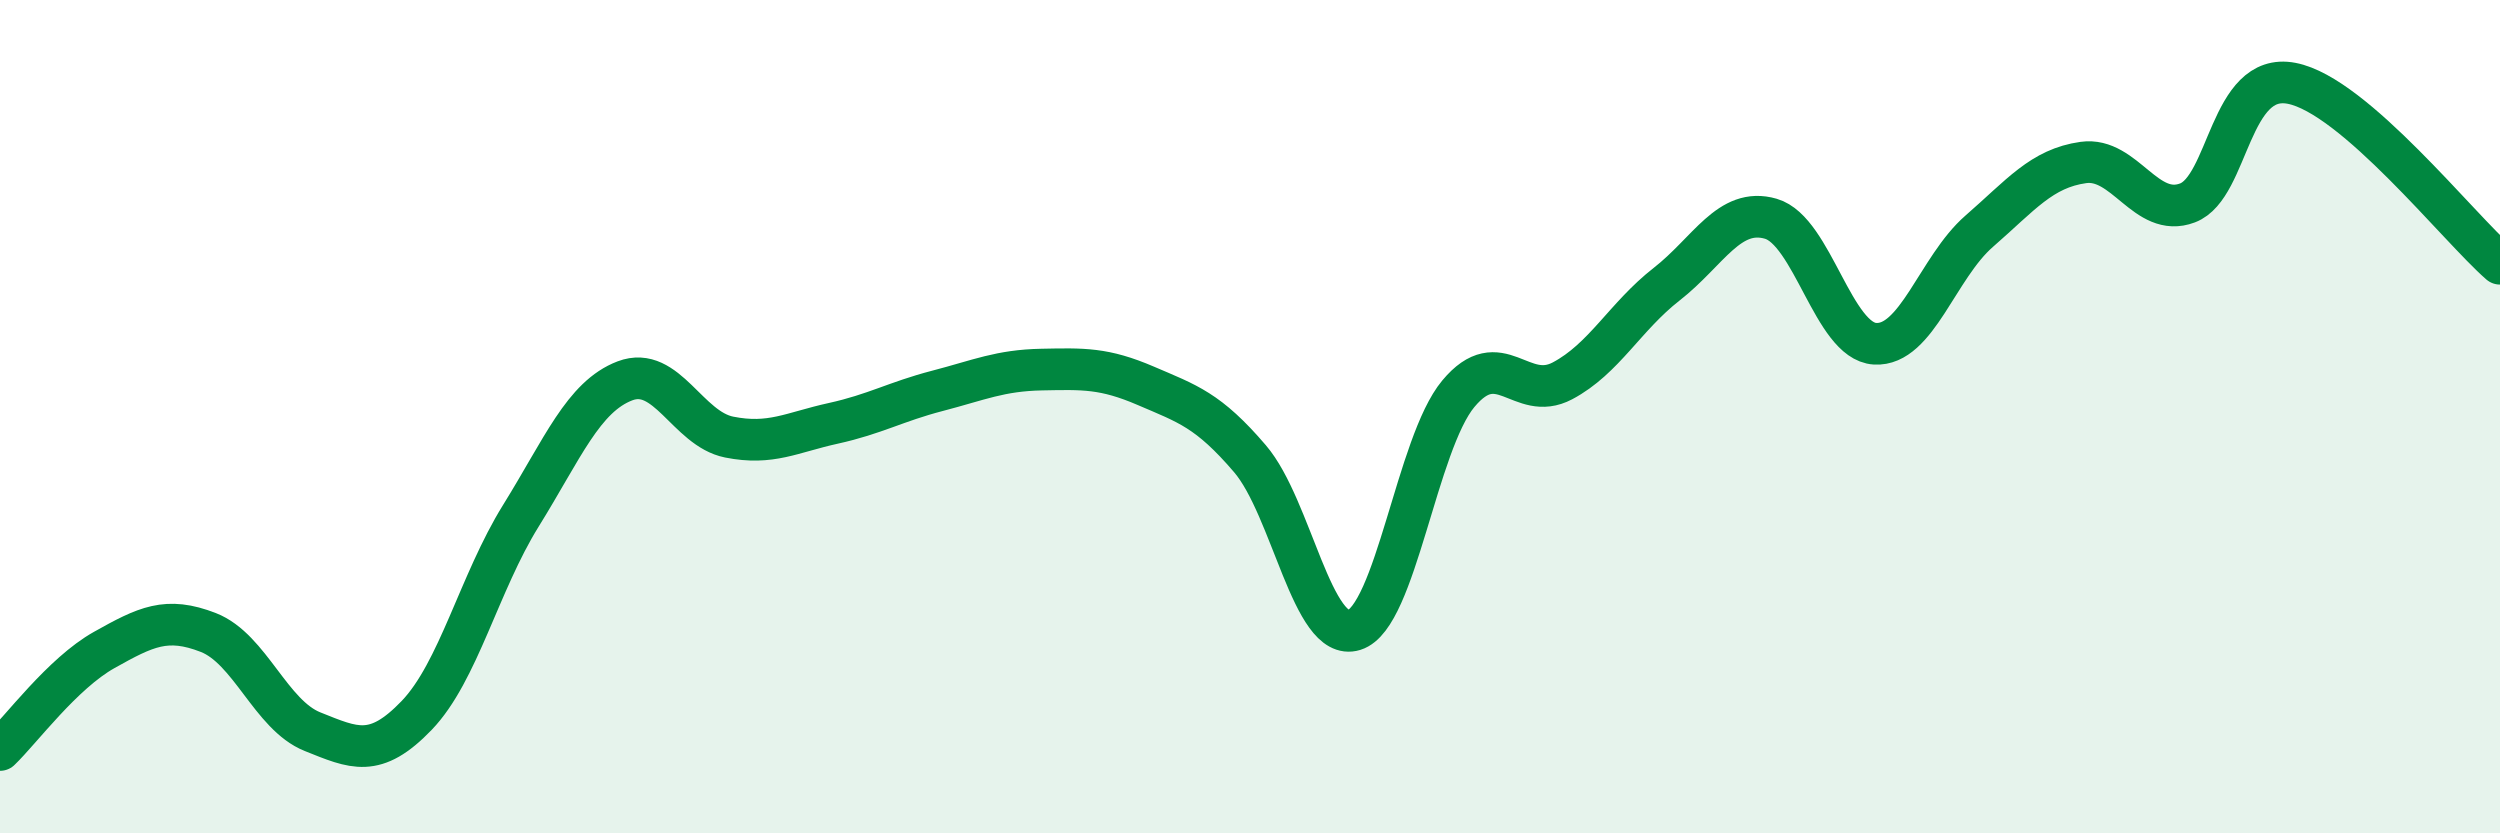
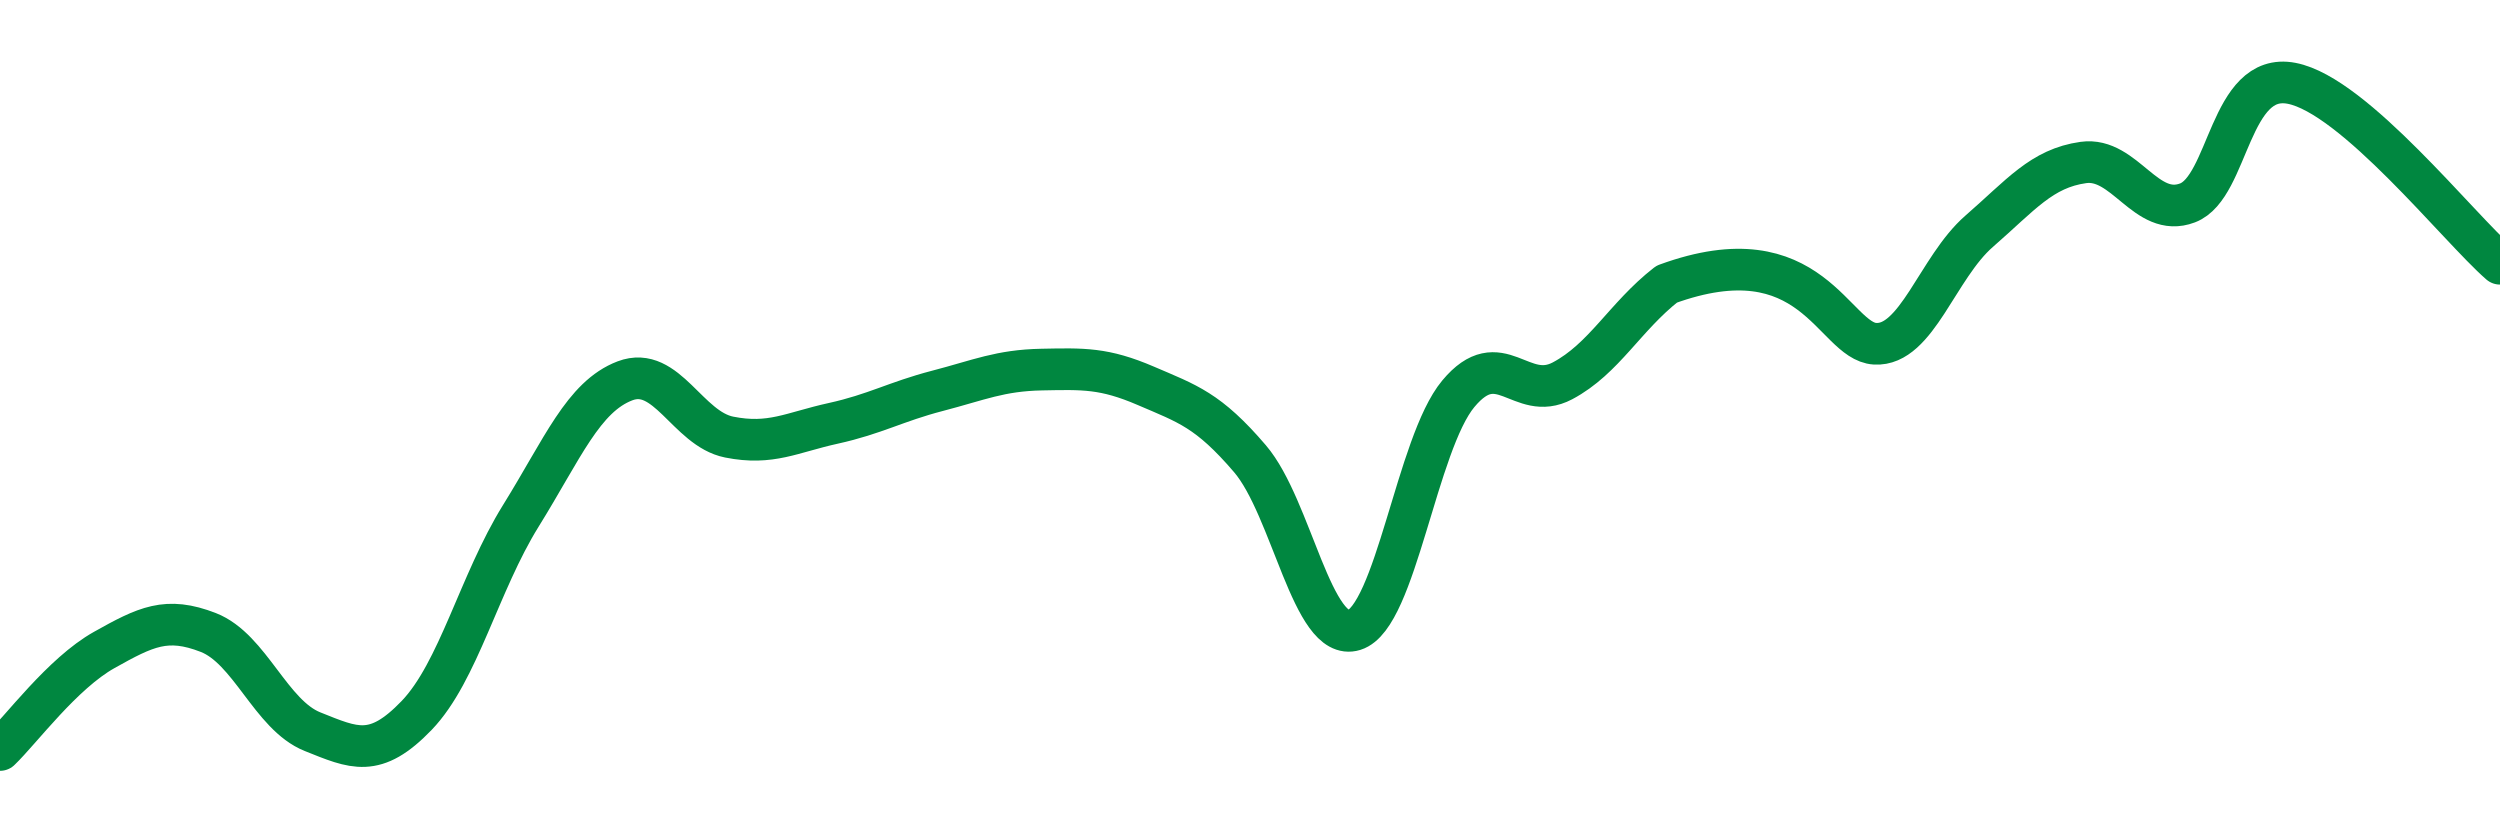
<svg xmlns="http://www.w3.org/2000/svg" width="60" height="20" viewBox="0 0 60 20">
-   <path d="M 0,18 C 0.5,17.52 1.5,16.16 2.5,15.6 C 3.5,15.04 4,14.79 5,15.18 C 6,15.57 6.5,17.16 7.5,17.56 C 8.5,17.96 9,18.21 10,17.17 C 11,16.13 11.5,13.99 12.5,12.38 C 13.5,10.77 14,9.52 15,9.14 C 16,8.76 16.5,10.29 17.5,10.49 C 18.5,10.69 19,10.38 20,10.16 C 21,9.94 21.5,9.64 22.5,9.38 C 23.5,9.12 24,8.89 25,8.87 C 26,8.85 26.5,8.83 27.5,9.26 C 28.5,9.69 29,9.84 30,11.01 C 31,12.18 31.5,15.43 32.5,15.12 C 33.5,14.81 34,10.65 35,9.45 C 36,8.25 36.5,9.67 37.5,9.14 C 38.5,8.61 39,7.6 40,6.82 C 41,6.04 41.5,4.96 42.5,5.25 C 43.5,5.54 44,8.19 45,8.25 C 46,8.31 46.5,6.42 47.5,5.55 C 48.5,4.68 49,4.04 50,3.9 C 51,3.76 51.5,5.25 52.5,4.87 C 53.5,4.49 53.5,1.71 55,2 C 56.5,2.29 59,5.46 60,6.33L60 20L0 20Z" fill="#008740" opacity="0.1" stroke-linecap="round" stroke-linejoin="round" />
-   <path d="M 0,18 C 0.5,17.52 1.5,16.16 2.5,15.6 C 3.5,15.04 4,14.79 5,15.18 C 6,15.57 6.5,17.16 7.5,17.56 C 8.5,17.96 9,18.21 10,17.17 C 11,16.13 11.5,13.99 12.5,12.38 C 13.5,10.77 14,9.52 15,9.14 C 16,8.76 16.5,10.29 17.5,10.49 C 18.5,10.69 19,10.38 20,10.16 C 21,9.94 21.5,9.64 22.5,9.38 C 23.5,9.12 24,8.89 25,8.87 C 26,8.85 26.5,8.83 27.5,9.26 C 28.5,9.69 29,9.84 30,11.01 C 31,12.18 31.5,15.43 32.5,15.12 C 33.5,14.81 34,10.65 35,9.45 C 36,8.25 36.5,9.67 37.5,9.14 C 38.5,8.61 39,7.6 40,6.82 C 41,6.04 41.5,4.96 42.5,5.25 C 43.5,5.54 44,8.19 45,8.25 C 46,8.31 46.5,6.42 47.5,5.55 C 48.5,4.68 49,4.04 50,3.9 C 51,3.76 51.5,5.25 52.5,4.87 C 53.5,4.49 53.5,1.71 55,2 C 56.5,2.29 59,5.46 60,6.33" stroke="#008740" stroke-width="1" fill="none" stroke-linecap="round" stroke-linejoin="round" />
+   <path d="M 0,18 C 0.5,17.52 1.5,16.16 2.5,15.6 C 3.5,15.04 4,14.79 5,15.18 C 6,15.57 6.5,17.16 7.5,17.56 C 8.5,17.96 9,18.21 10,17.17 C 11,16.13 11.5,13.99 12.5,12.38 C 13.5,10.77 14,9.52 15,9.14 C 16,8.76 16.5,10.29 17.5,10.49 C 18.5,10.69 19,10.38 20,10.16 C 21,9.94 21.5,9.64 22.5,9.38 C 23.5,9.12 24,8.89 25,8.87 C 26,8.85 26.5,8.83 27.5,9.26 C 28.5,9.69 29,9.84 30,11.01 C 31,12.18 31.5,15.43 32.5,15.12 C 33.5,14.81 34,10.65 35,9.45 C 36,8.25 36.5,9.67 37.5,9.14 C 38.5,8.61 39,7.6 40,6.82 C 43.5,5.54 44,8.19 45,8.25 C 46,8.31 46.5,6.42 47.5,5.55 C 48.5,4.68 49,4.04 50,3.9 C 51,3.76 51.5,5.25 52.5,4.87 C 53.5,4.49 53.5,1.71 55,2 C 56.5,2.29 59,5.46 60,6.33" stroke="#008740" stroke-width="1" fill="none" stroke-linecap="round" stroke-linejoin="round" />
</svg>